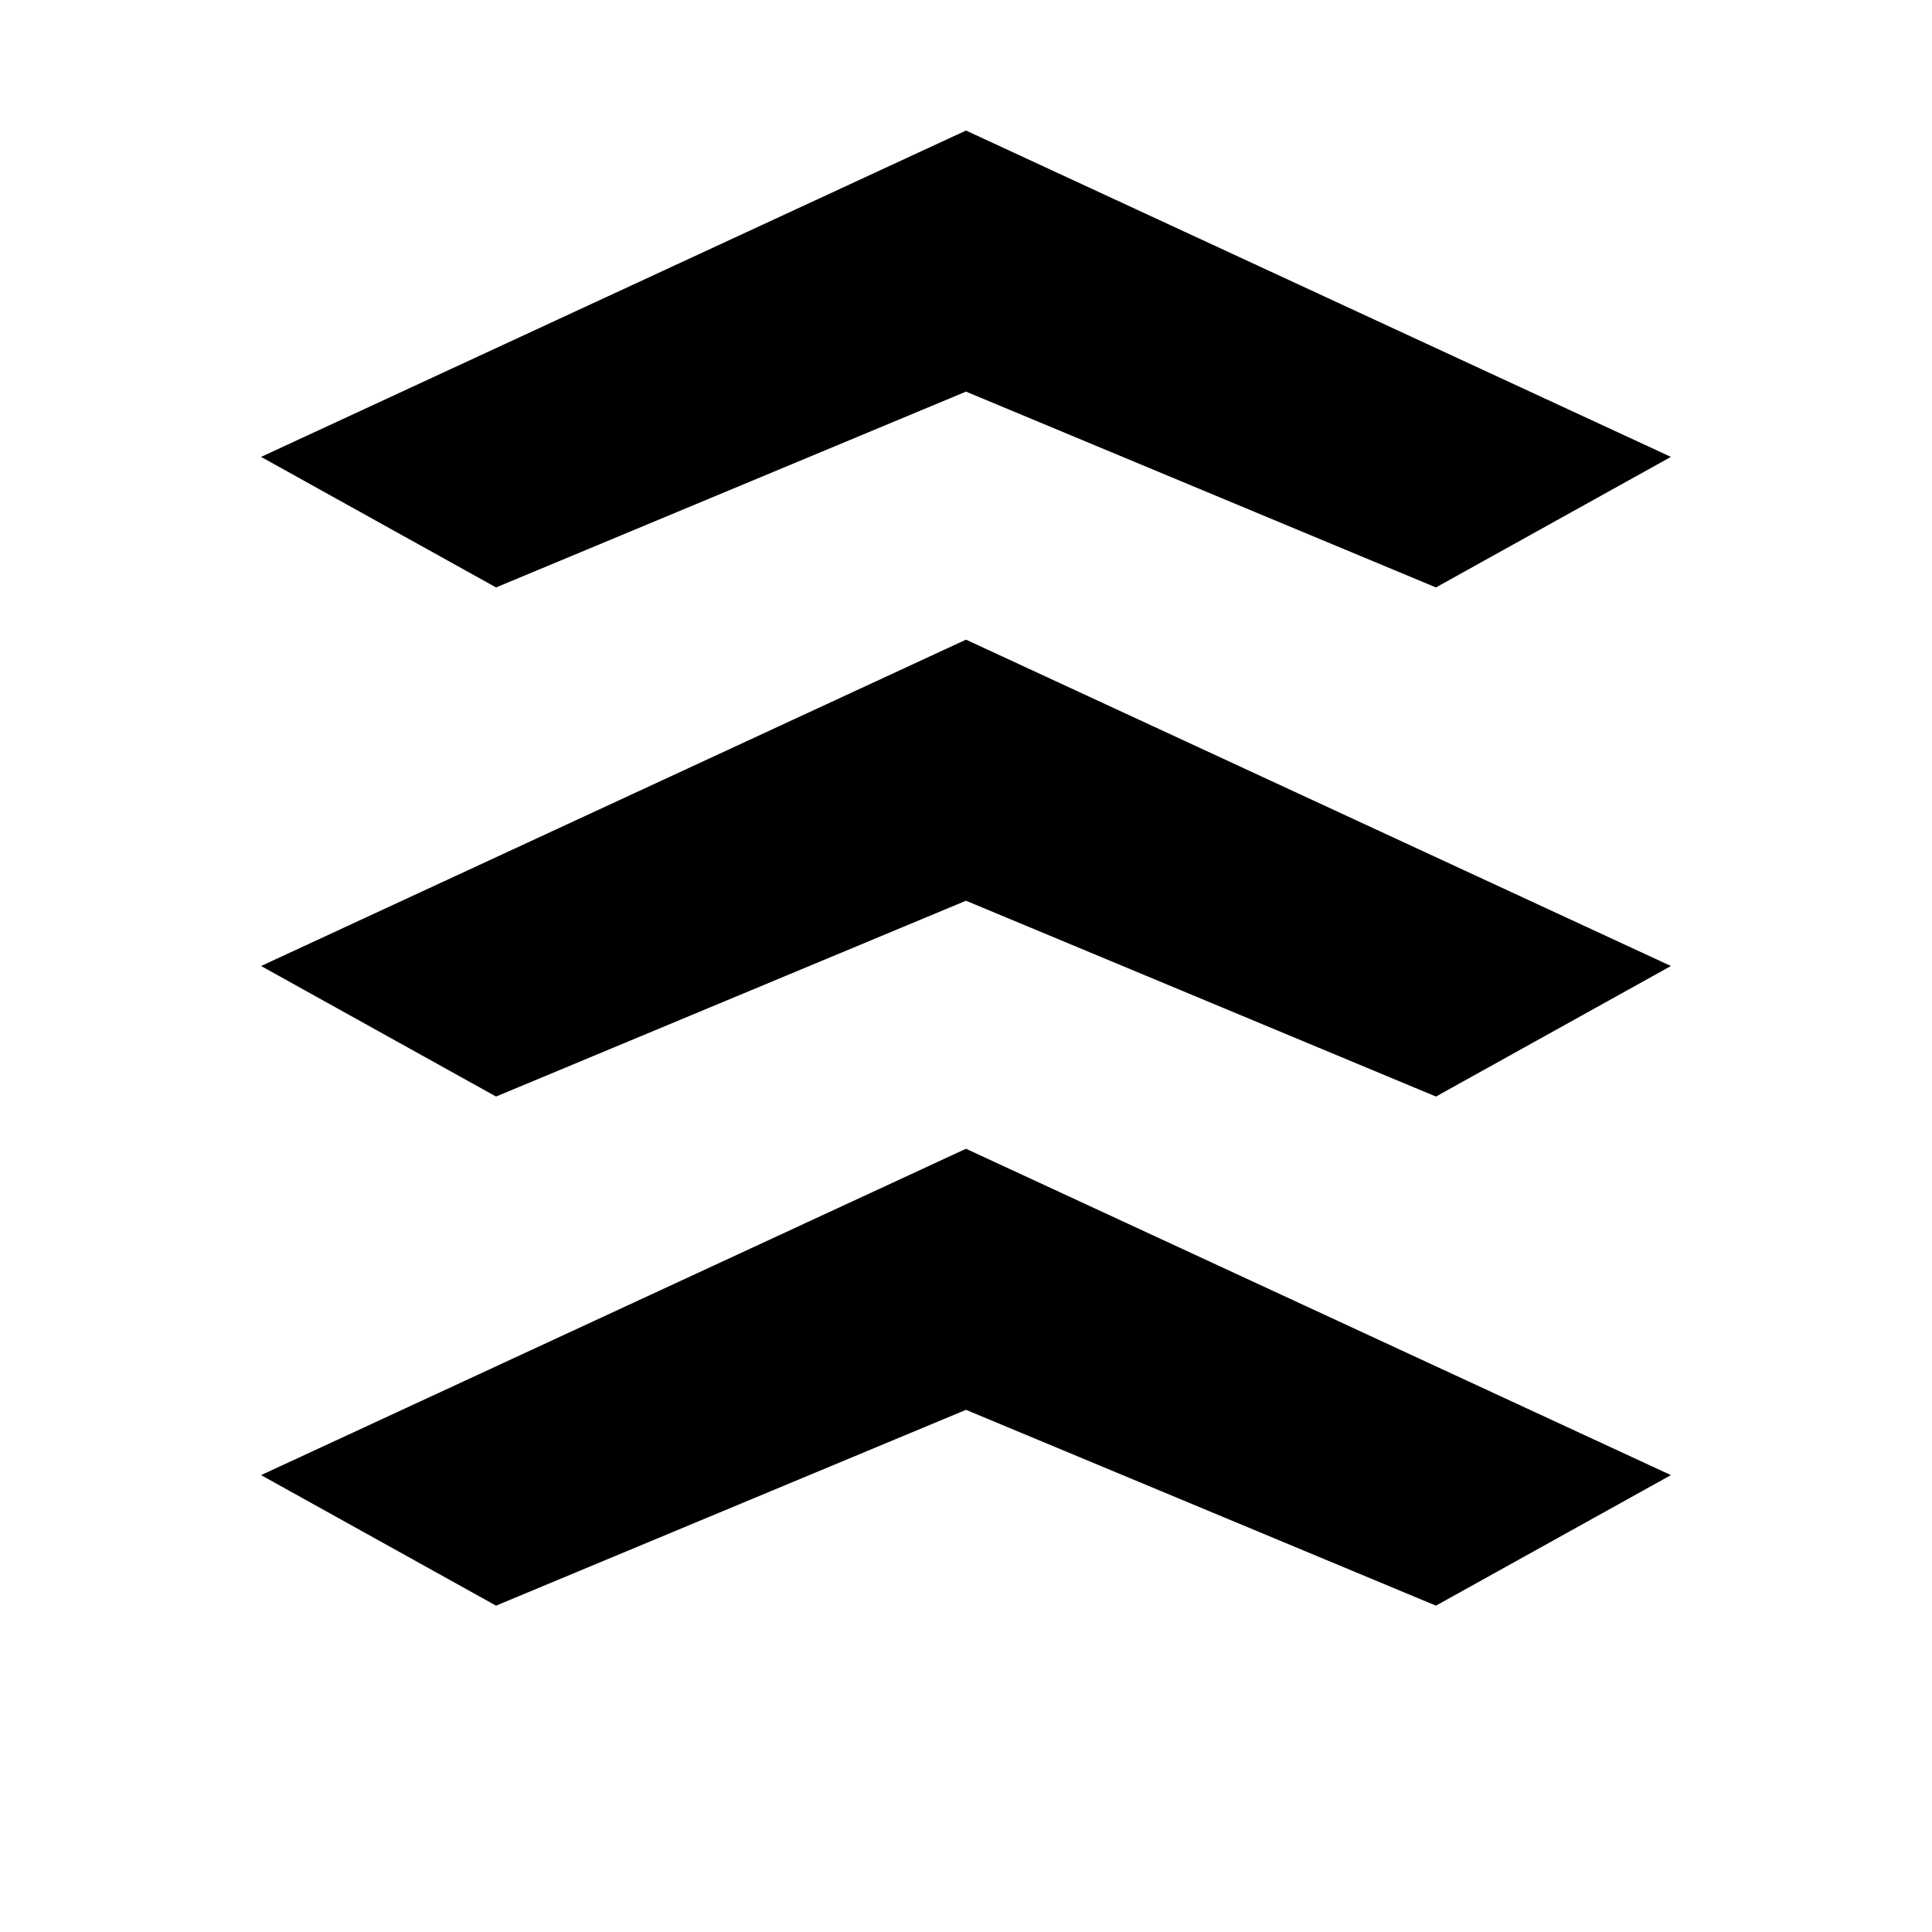
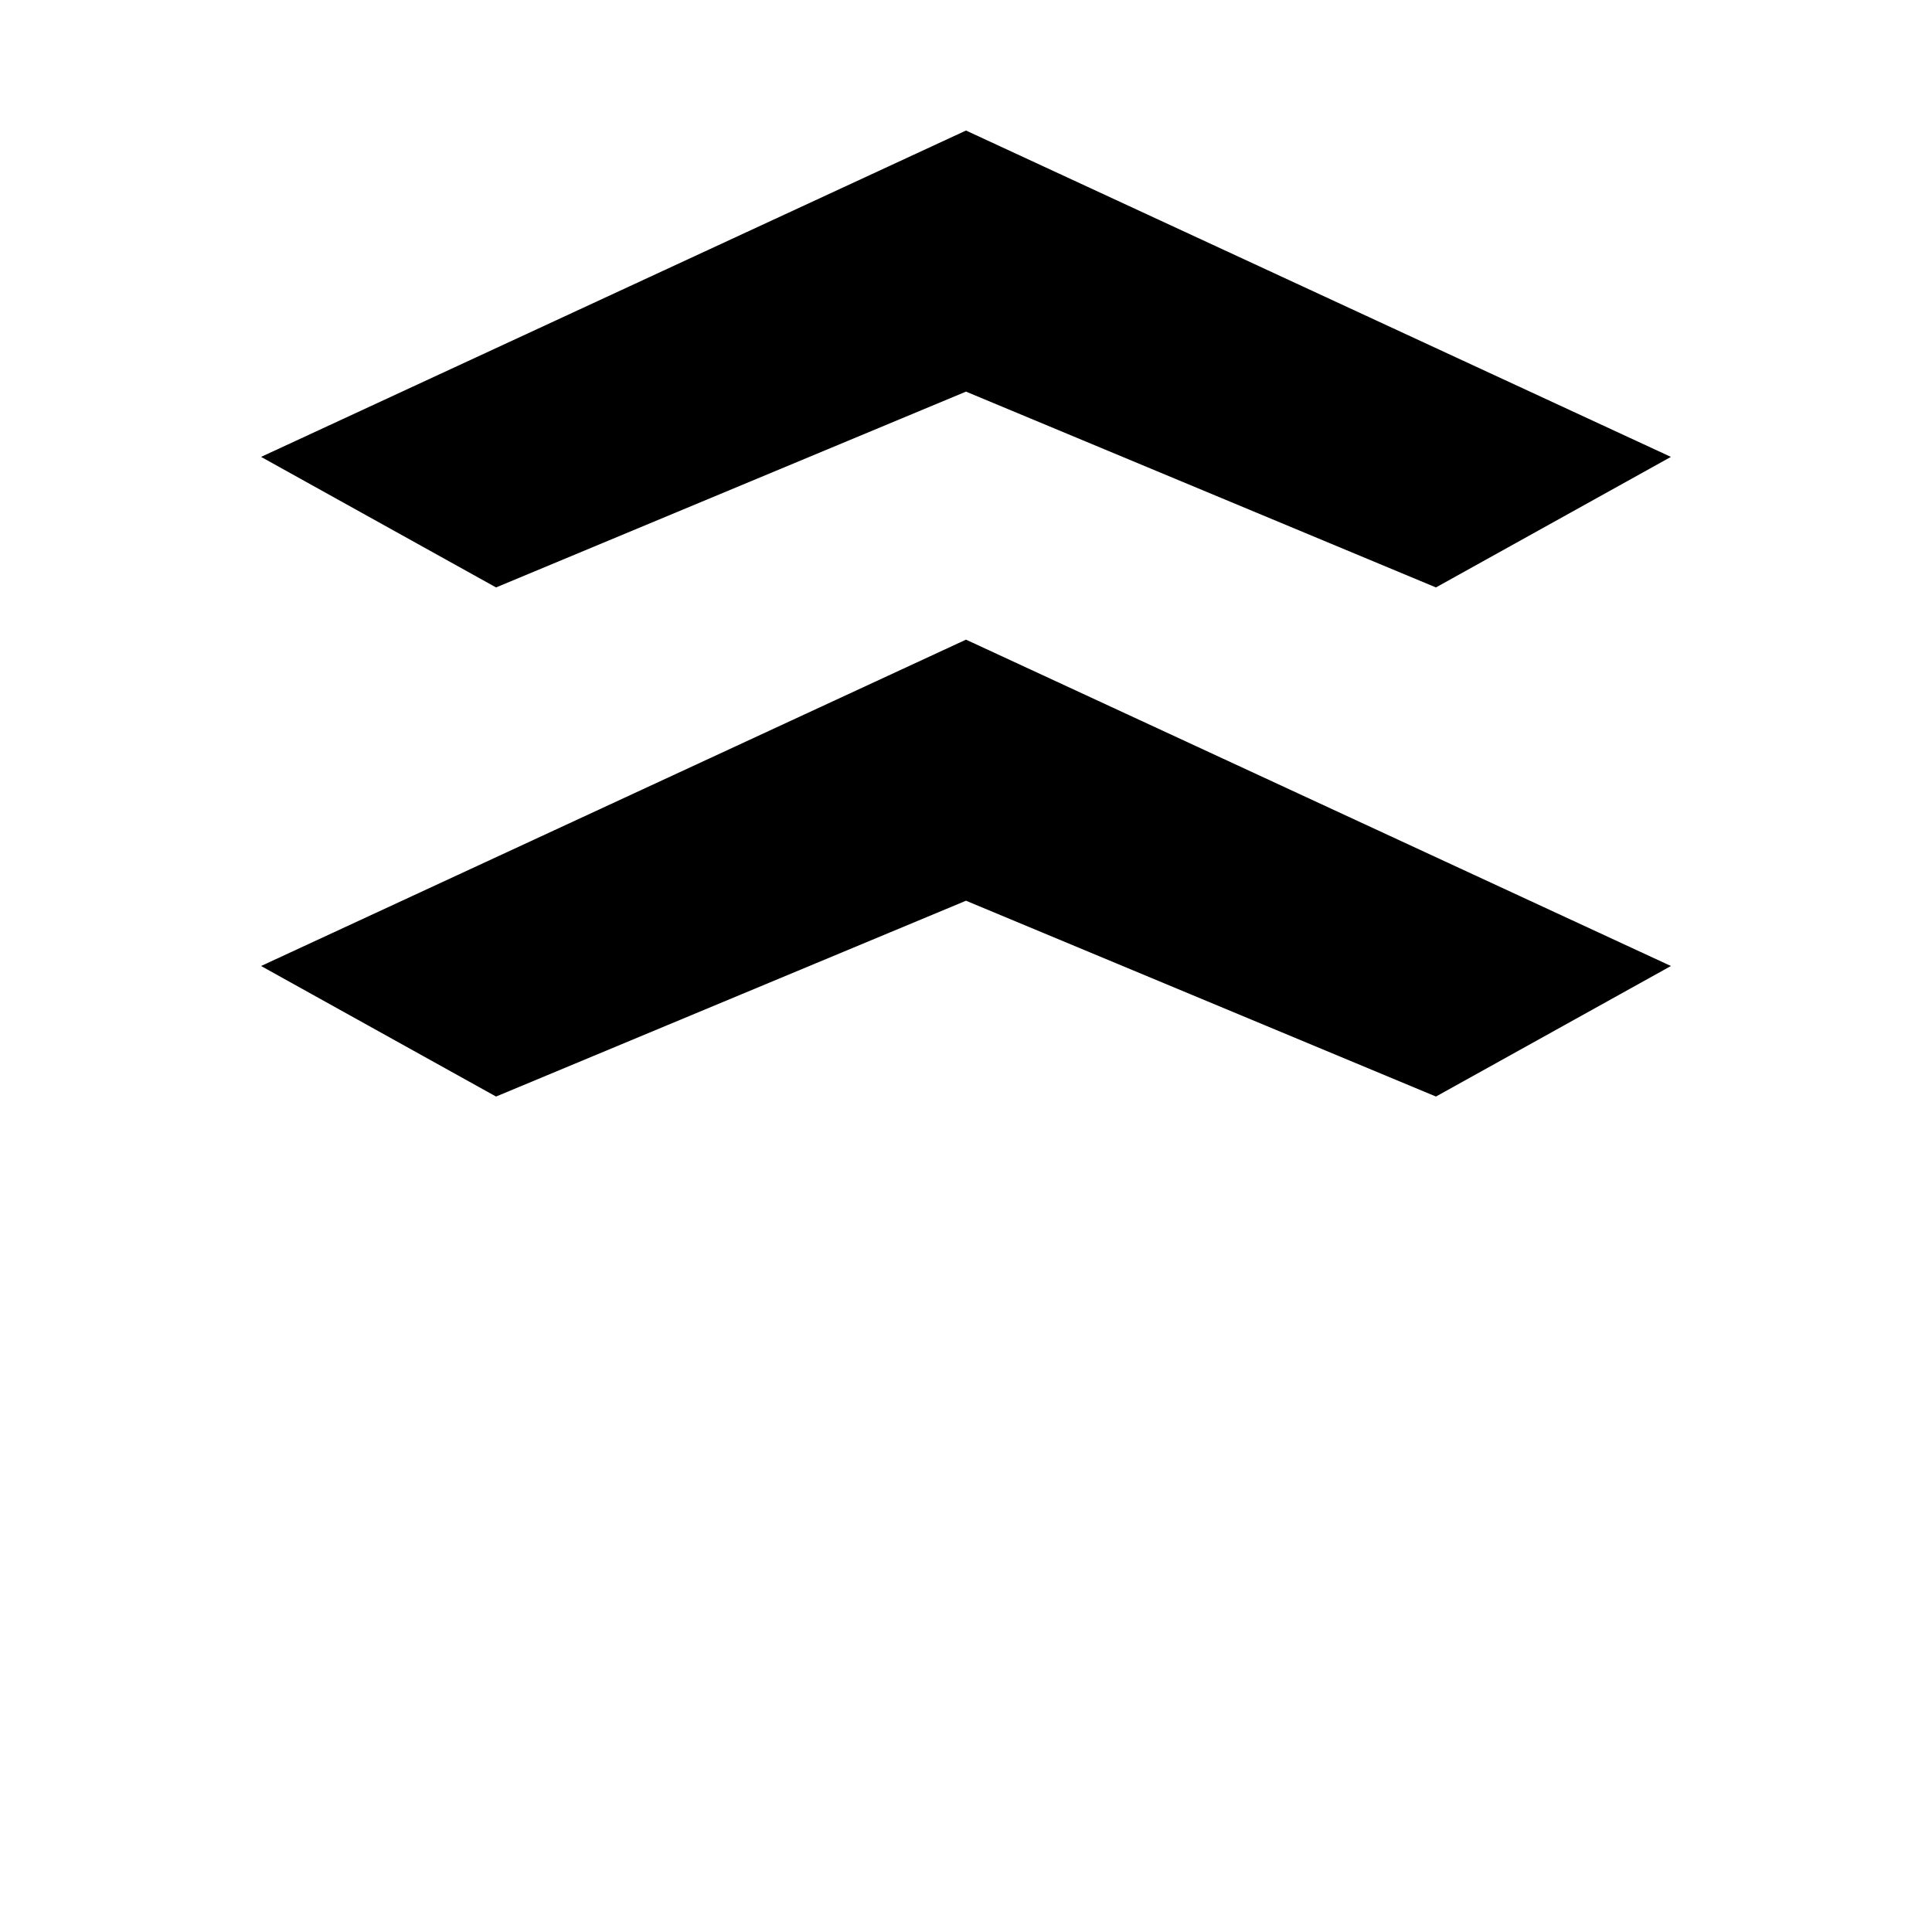
<svg xmlns="http://www.w3.org/2000/svg" version="1.1" id="Layer_1" x="0px" y="0px" width="100%" viewBox="0 0 592 592" enable-background="new 0 0 592 592" xml:space="preserve">
  <path fill="#000000" d="M80 140 L296 40 L512 140 L440 180 L296 120 L152 180 Z" />
  <path fill="#000000" d="M80 296 L296 196 L512 296 L440 336 L296 276 L152 336 Z" />
-   <path fill="#000000" d="M80 452 L296 352 L512 452 L440 492 L296 432 L152 492 Z" />
</svg>